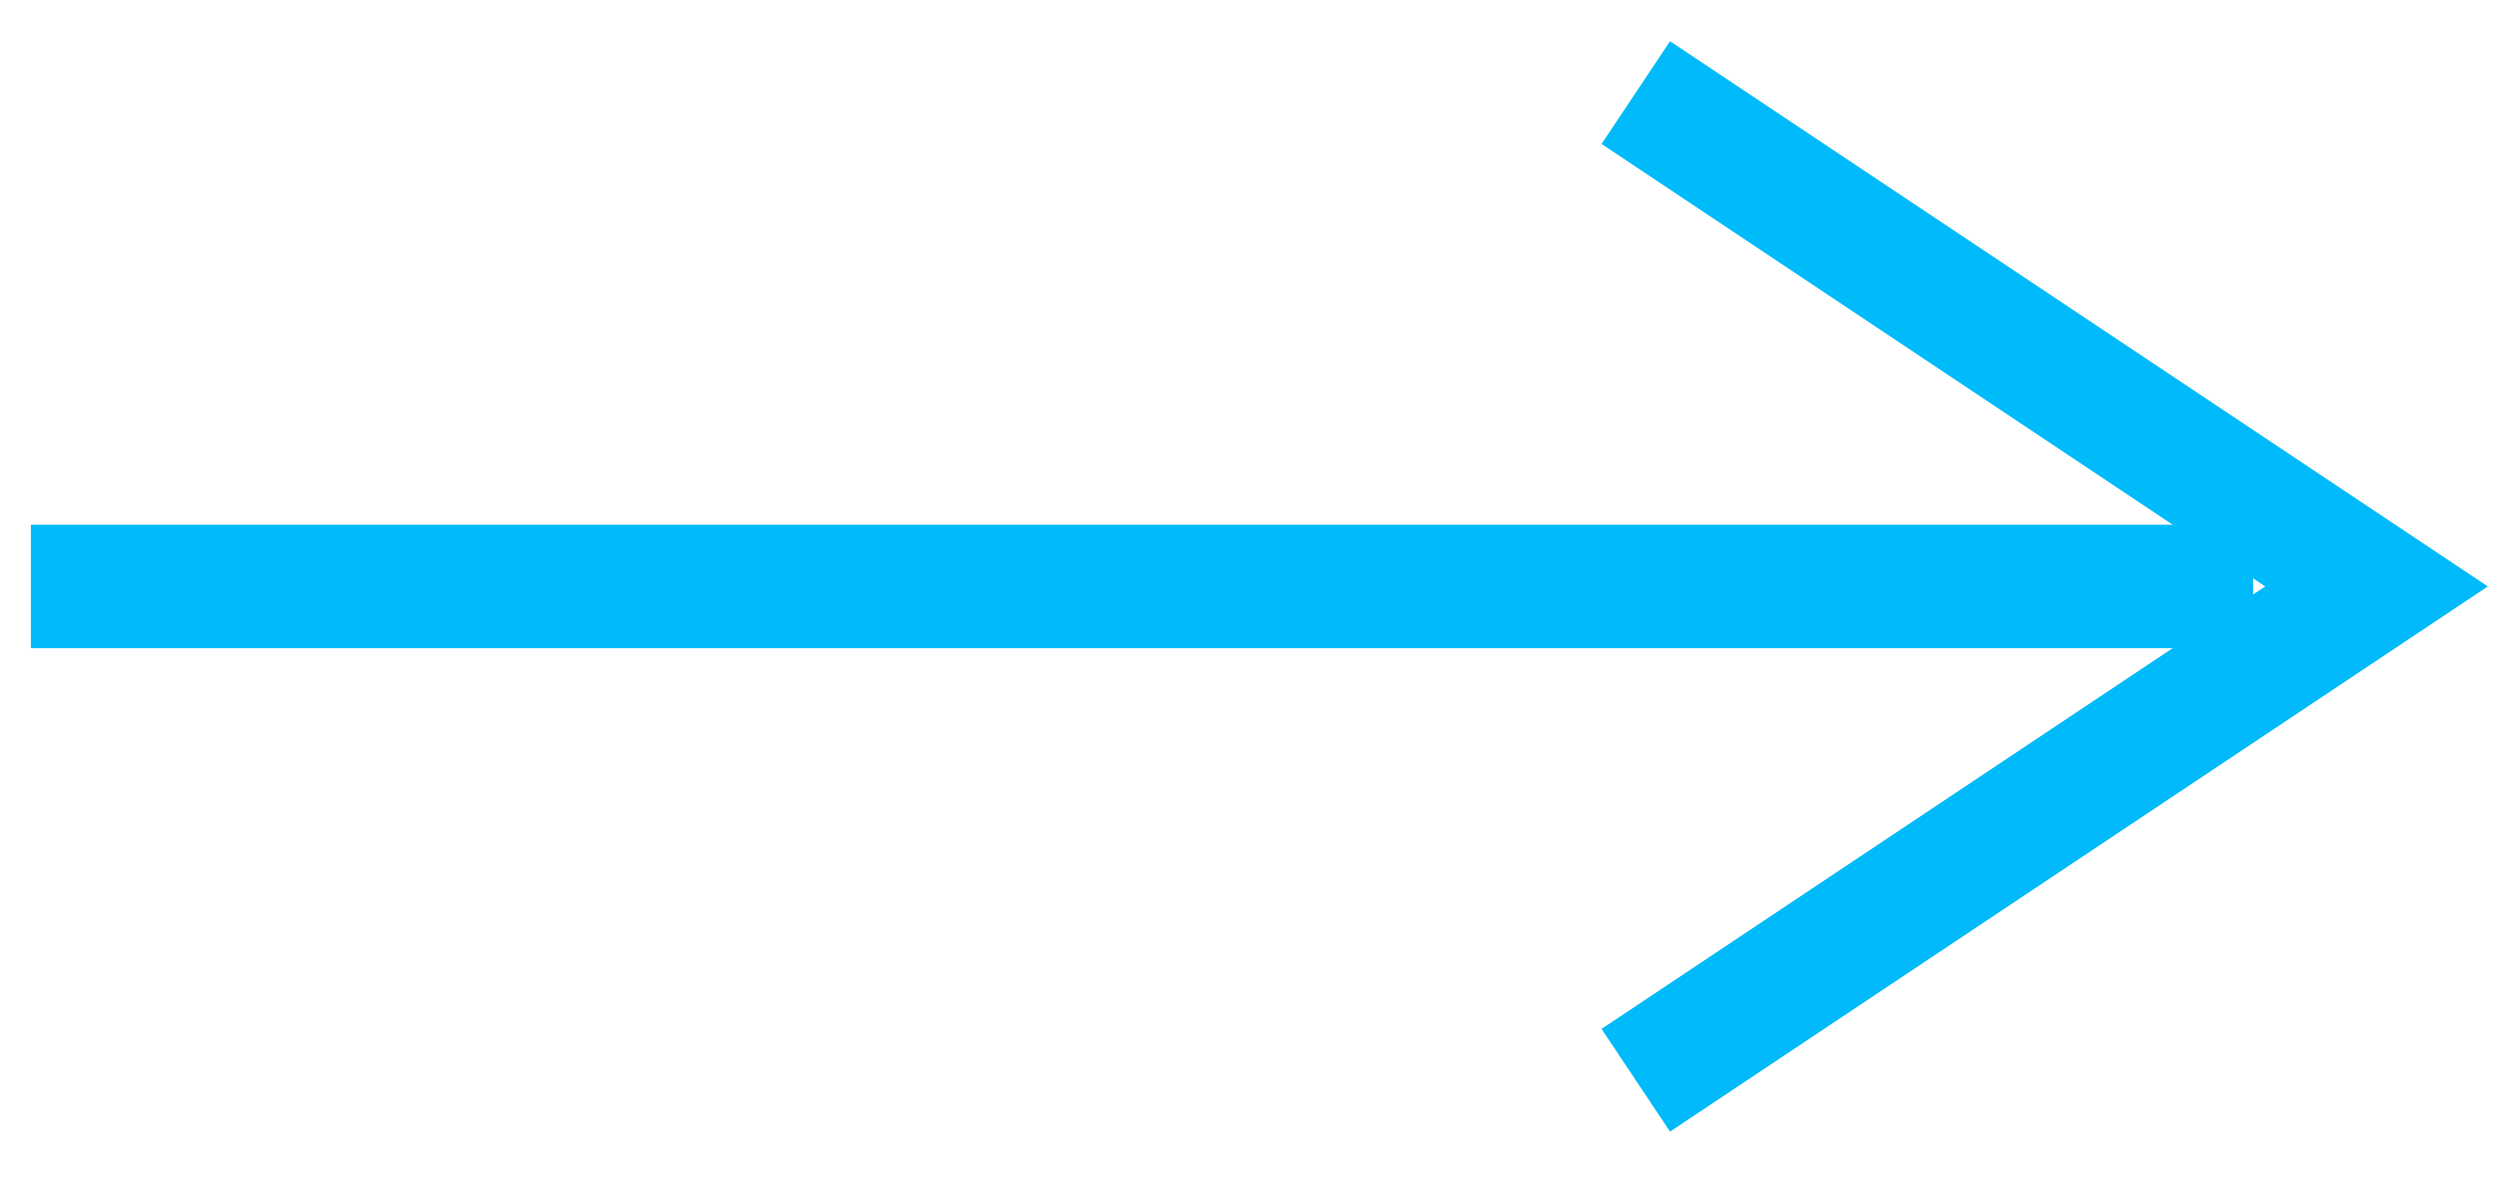
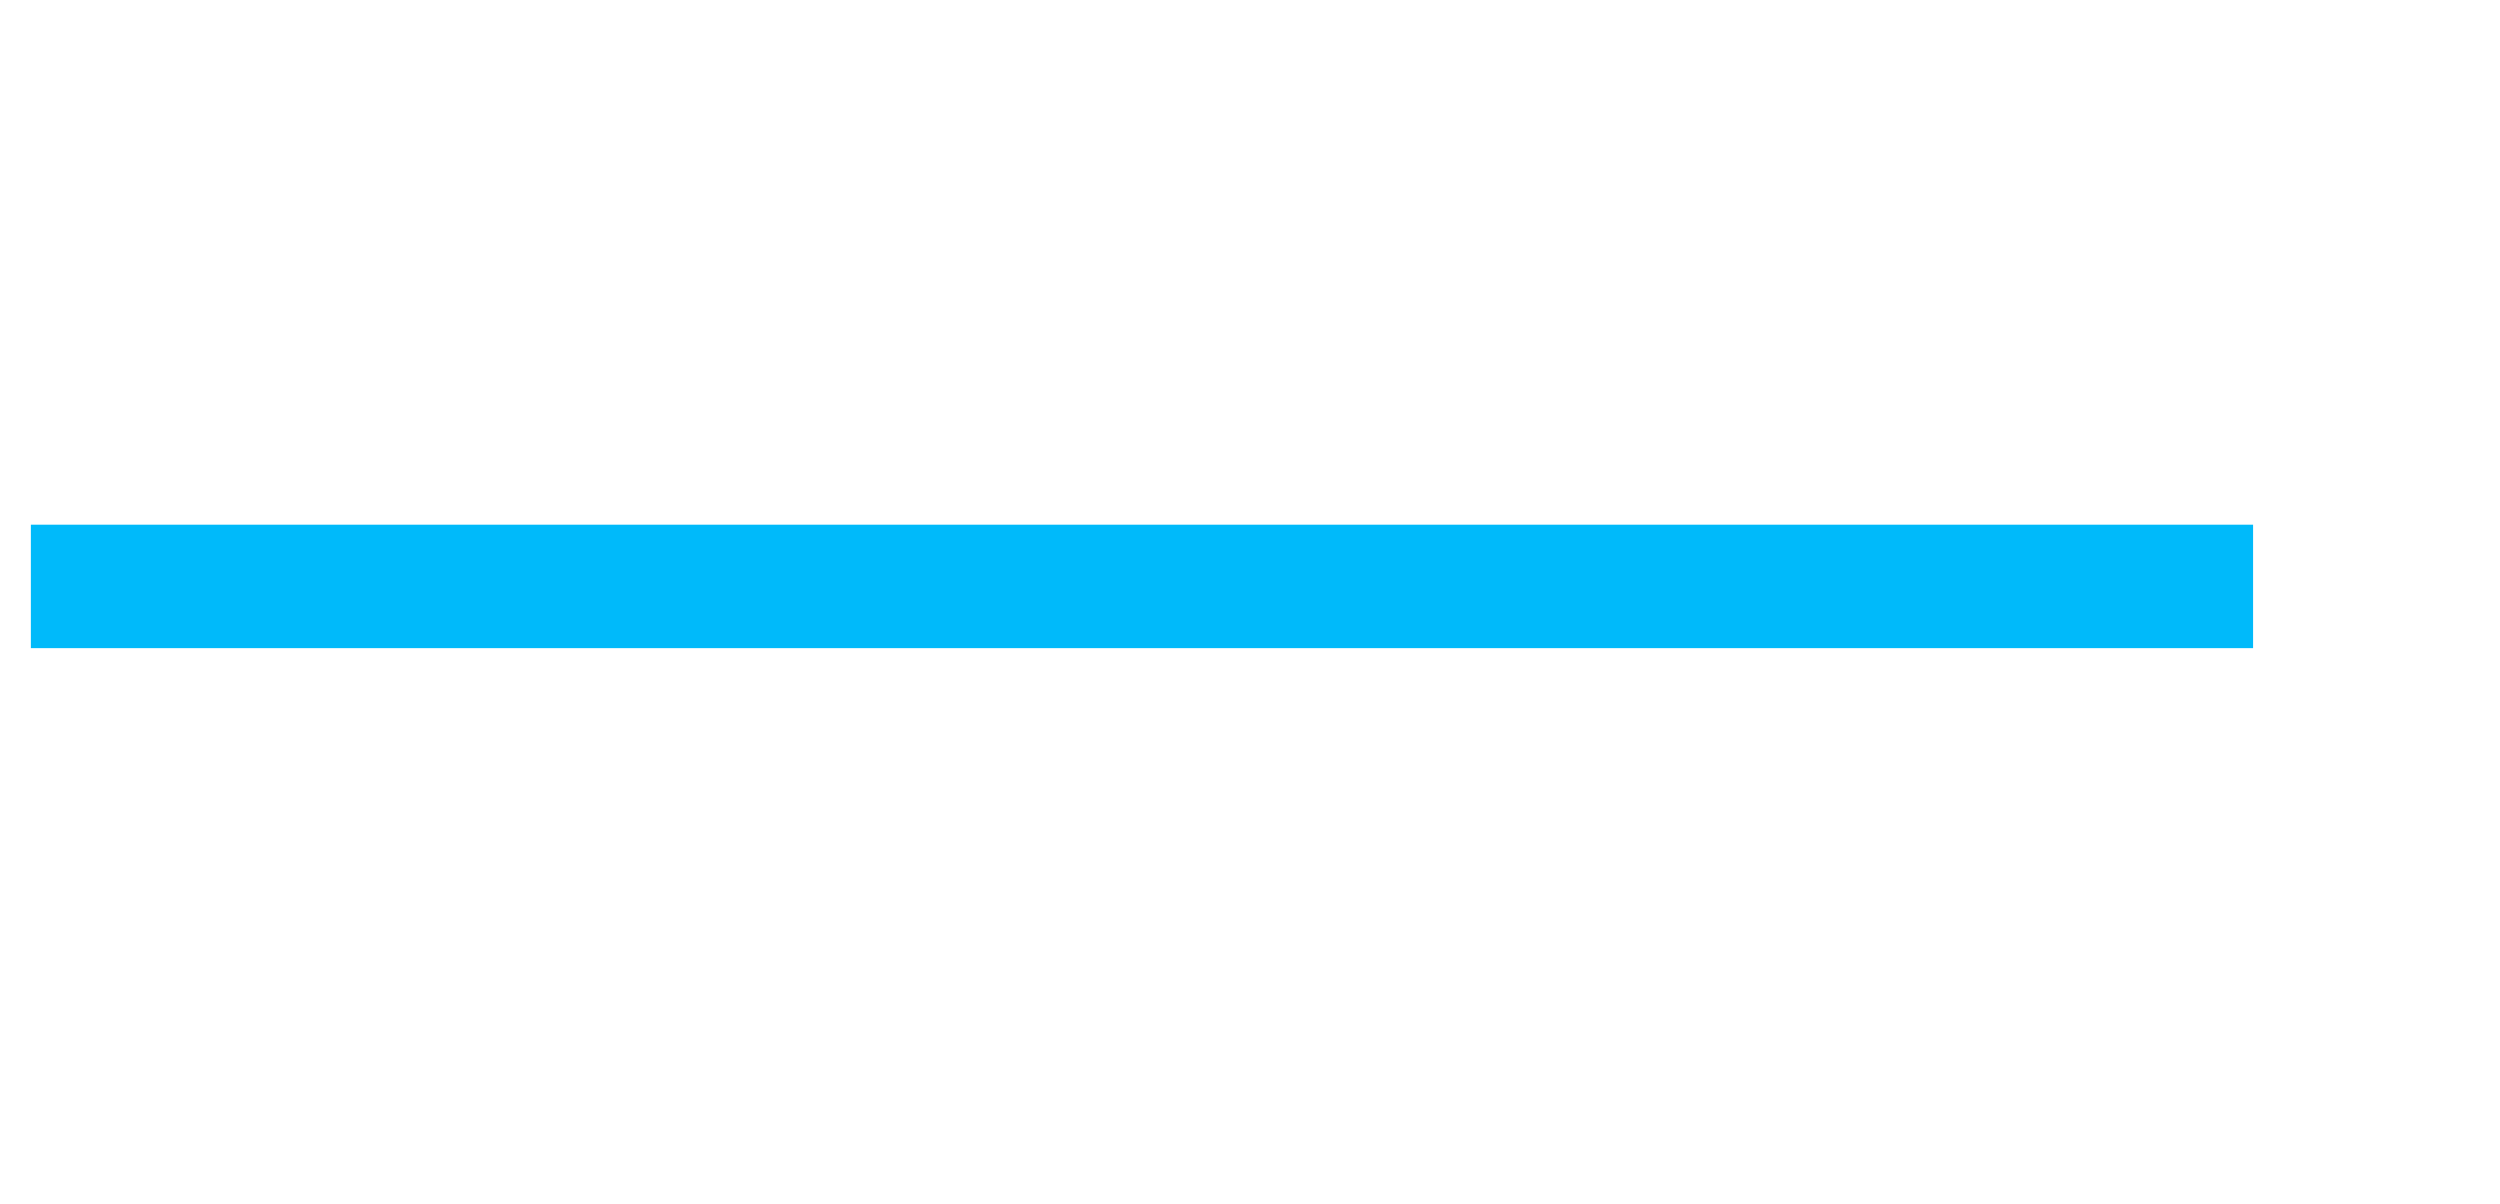
<svg xmlns="http://www.w3.org/2000/svg" viewBox="0 0 40.5 19.5">
  <path fill-rule="evenodd" stroke="rgb(0, 186, 250)" stroke-width="2px" stroke-linecap="butt" stroke-linejoin="miter" fill="none" d="M0.500,9.500 L36.500,9.500 " />
-   <path fill-rule="evenodd" stroke="rgb(0, 186, 250)" stroke-width="2px" stroke-linecap="butt" stroke-linejoin="miter" fill="none" d="M26.500,17.500 L38.500,9.500 L26.500,1.500 " />
</svg>